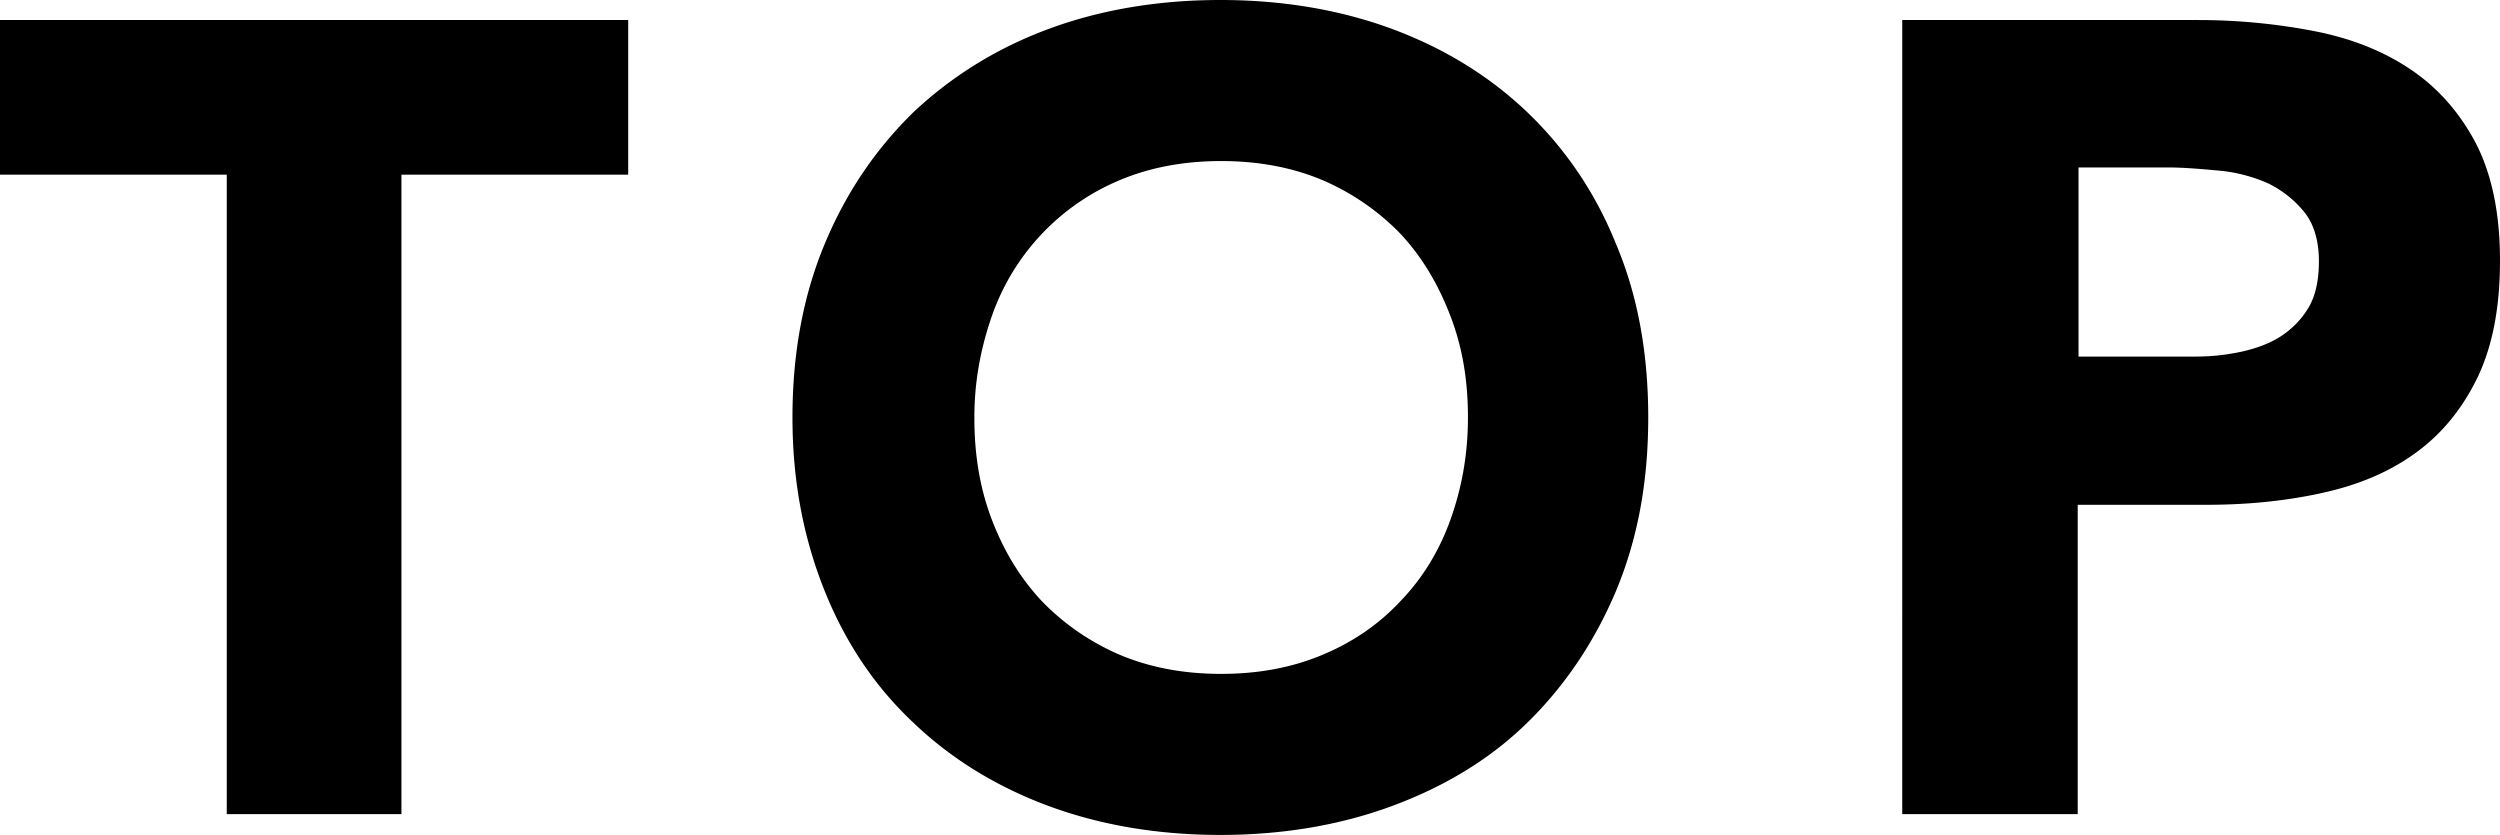
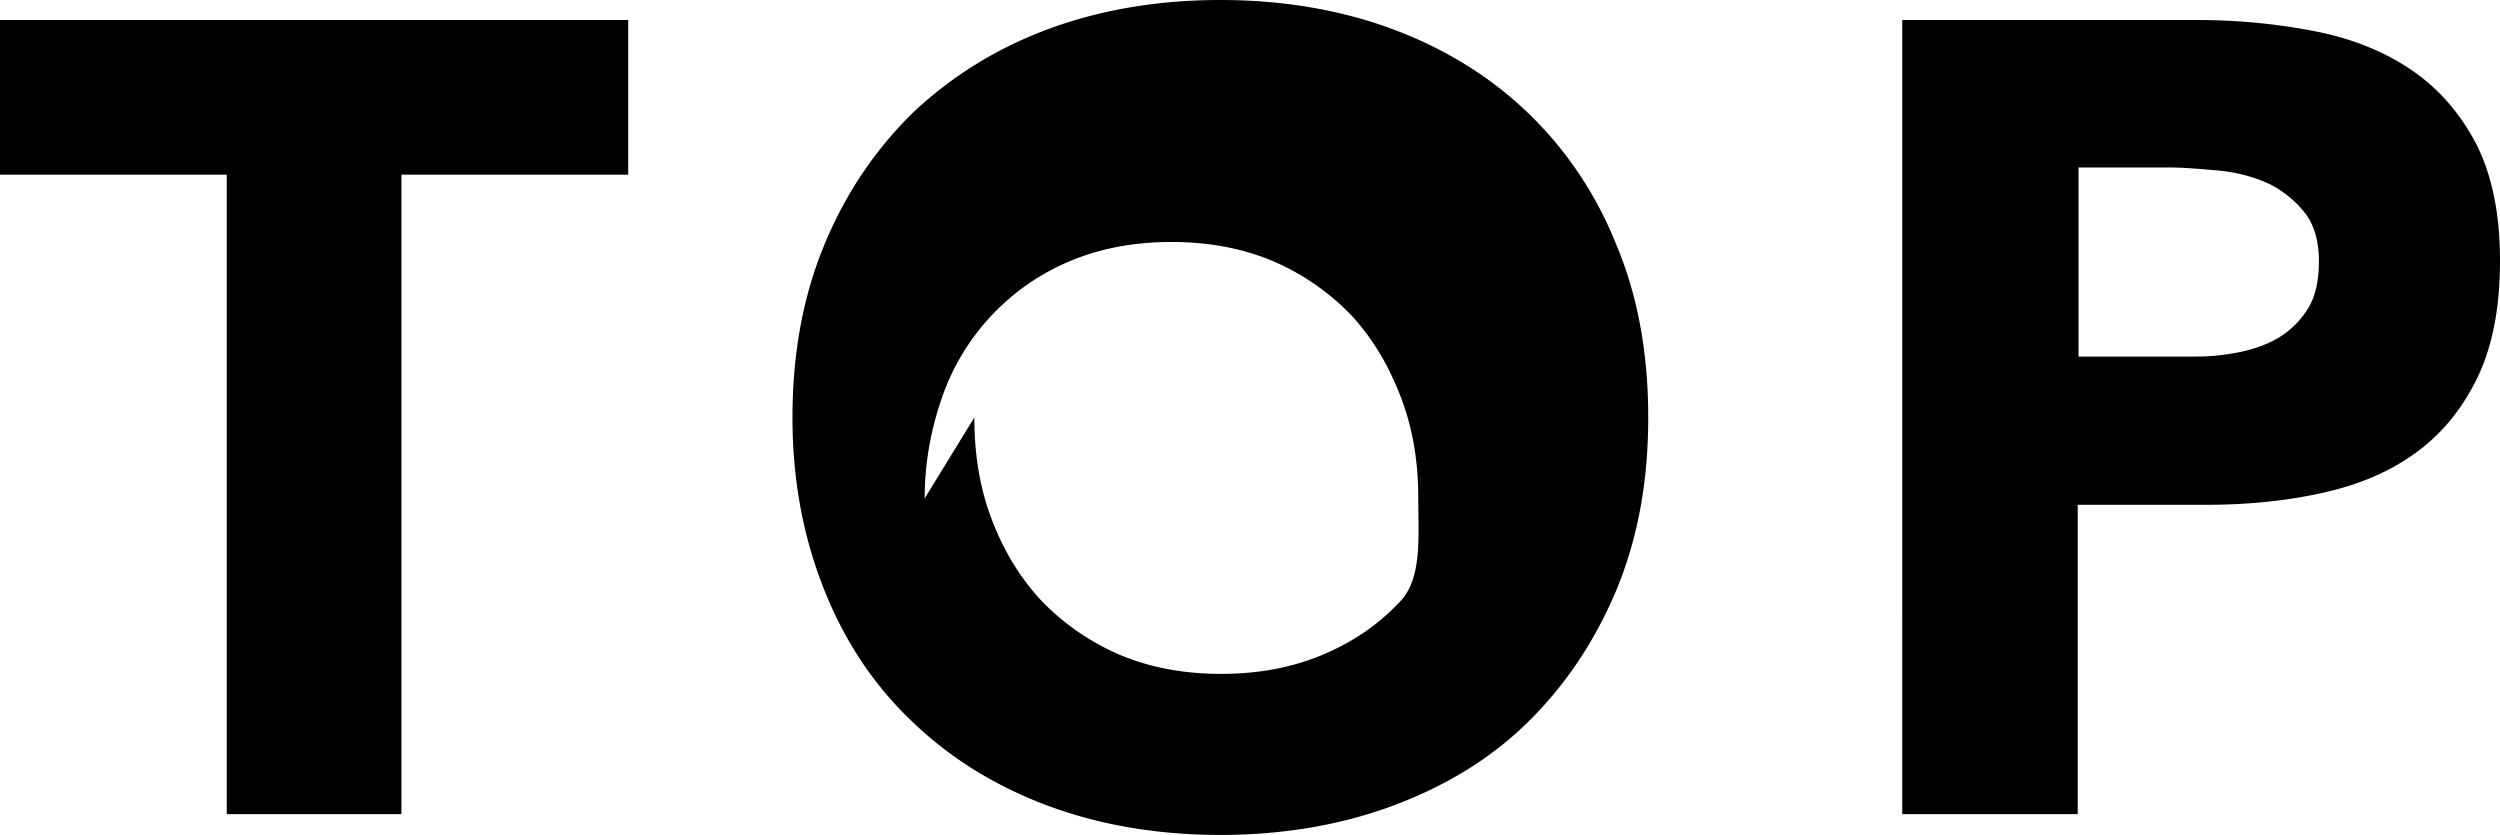
<svg xmlns="http://www.w3.org/2000/svg" id="_layer_2" data-name="layer 2" viewBox="0 0 31.2 10.42">
  <defs>
    <style>.cls-1{stroke-width:0}</style>
  </defs>
  <g id="_design" data-name="design">
-     <path d="M2.83 2.18H0V.25h7.84v1.93H5.01v7.98H2.83V2.18ZM9.89 5.21c0-.79.13-1.51.4-2.16s.64-1.19 1.11-1.65c.48-.45 1.04-.8 1.69-1.04.65-.24 1.37-.36 2.14-.36s1.49.12 2.14.36 1.22.59 1.69 1.04.85 1 1.11 1.65c.27.64.4 1.36.4 2.16s-.13 1.51-.4 2.16c-.27.64-.64 1.19-1.11 1.65s-1.04.8-1.69 1.04c-.65.24-1.37.36-2.14.36s-1.49-.12-2.14-.36c-.65-.24-1.22-.59-1.69-1.04-.48-.45-.85-1-1.11-1.65s-.4-1.36-.4-2.16Zm2.27 0c0 .47.07.89.22 1.28s.35.72.62 1.01c.27.28.6.51.97.67.38.16.8.24 1.27.24s.89-.08 1.27-.24.7-.38.97-.67c.27-.28.48-.62.62-1.01s.22-.81.22-1.28-.07-.88-.22-1.27-.35-.73-.62-1.02c-.27-.28-.6-.51-.97-.67-.38-.16-.8-.24-1.27-.24s-.89.08-1.27.24a2.854 2.854 0 0 0-1.59 1.69c-.14.4-.22.82-.22 1.27ZM23.75.25h3.68c.51 0 1 .05 1.46.14s.86.25 1.2.48c.34.23.61.54.81.92.2.39.3.88.3 1.46s-.09 1.06-.28 1.46c-.19.39-.44.7-.77.94s-.71.4-1.16.5c-.45.1-.93.15-1.46.15h-1.6v3.86h-2.19V.25Zm2.19 4.2h1.46c.2 0 .38-.02.57-.06.18-.04.35-.1.49-.19s.26-.21.35-.36c.09-.15.13-.35.13-.58 0-.25-.06-.46-.18-.61-.12-.15-.27-.27-.45-.36-.18-.08-.39-.14-.61-.16-.22-.02-.44-.04-.64-.04h-1.12v2.35Z" class="cls-1" />
+     <path d="M2.83 2.18H0V.25h7.84v1.93H5.01v7.98H2.83V2.18ZM9.89 5.21c0-.79.13-1.51.4-2.16s.64-1.19 1.11-1.65c.48-.45 1.04-.8 1.69-1.04.65-.24 1.37-.36 2.14-.36s1.49.12 2.14.36 1.22.59 1.69 1.04.85 1 1.11 1.65c.27.64.4 1.36.4 2.16s-.13 1.51-.4 2.16c-.27.64-.64 1.19-1.11 1.65s-1.04.8-1.69 1.04c-.65.24-1.37.36-2.14.36s-1.49-.12-2.14-.36c-.65-.24-1.22-.59-1.69-1.04-.48-.45-.85-1-1.11-1.65s-.4-1.36-.4-2.16Zm2.27 0c0 .47.07.89.22 1.28s.35.72.62 1.01c.27.28.6.51.97.67.38.16.8.24 1.27.24s.89-.08 1.27-.24.7-.38.97-.67s.22-.81.22-1.28-.07-.88-.22-1.27-.35-.73-.62-1.02c-.27-.28-.6-.51-.97-.67-.38-.16-.8-.24-1.27-.24s-.89.08-1.27.24a2.854 2.854 0 0 0-1.59 1.69c-.14.4-.22.82-.22 1.27ZM23.75.25h3.68c.51 0 1 .05 1.46.14s.86.25 1.2.48c.34.23.61.54.81.92.2.39.3.88.3 1.46s-.09 1.06-.28 1.46c-.19.39-.44.7-.77.94s-.71.4-1.16.5c-.45.1-.93.15-1.46.15h-1.6v3.86h-2.19V.25Zm2.19 4.2h1.46c.2 0 .38-.02.57-.06.18-.04.35-.1.49-.19s.26-.21.35-.36c.09-.15.13-.35.13-.58 0-.25-.06-.46-.18-.61-.12-.15-.27-.27-.45-.36-.18-.08-.39-.14-.61-.16-.22-.02-.44-.04-.64-.04h-1.12v2.35Z" class="cls-1" />
  </g>
</svg>